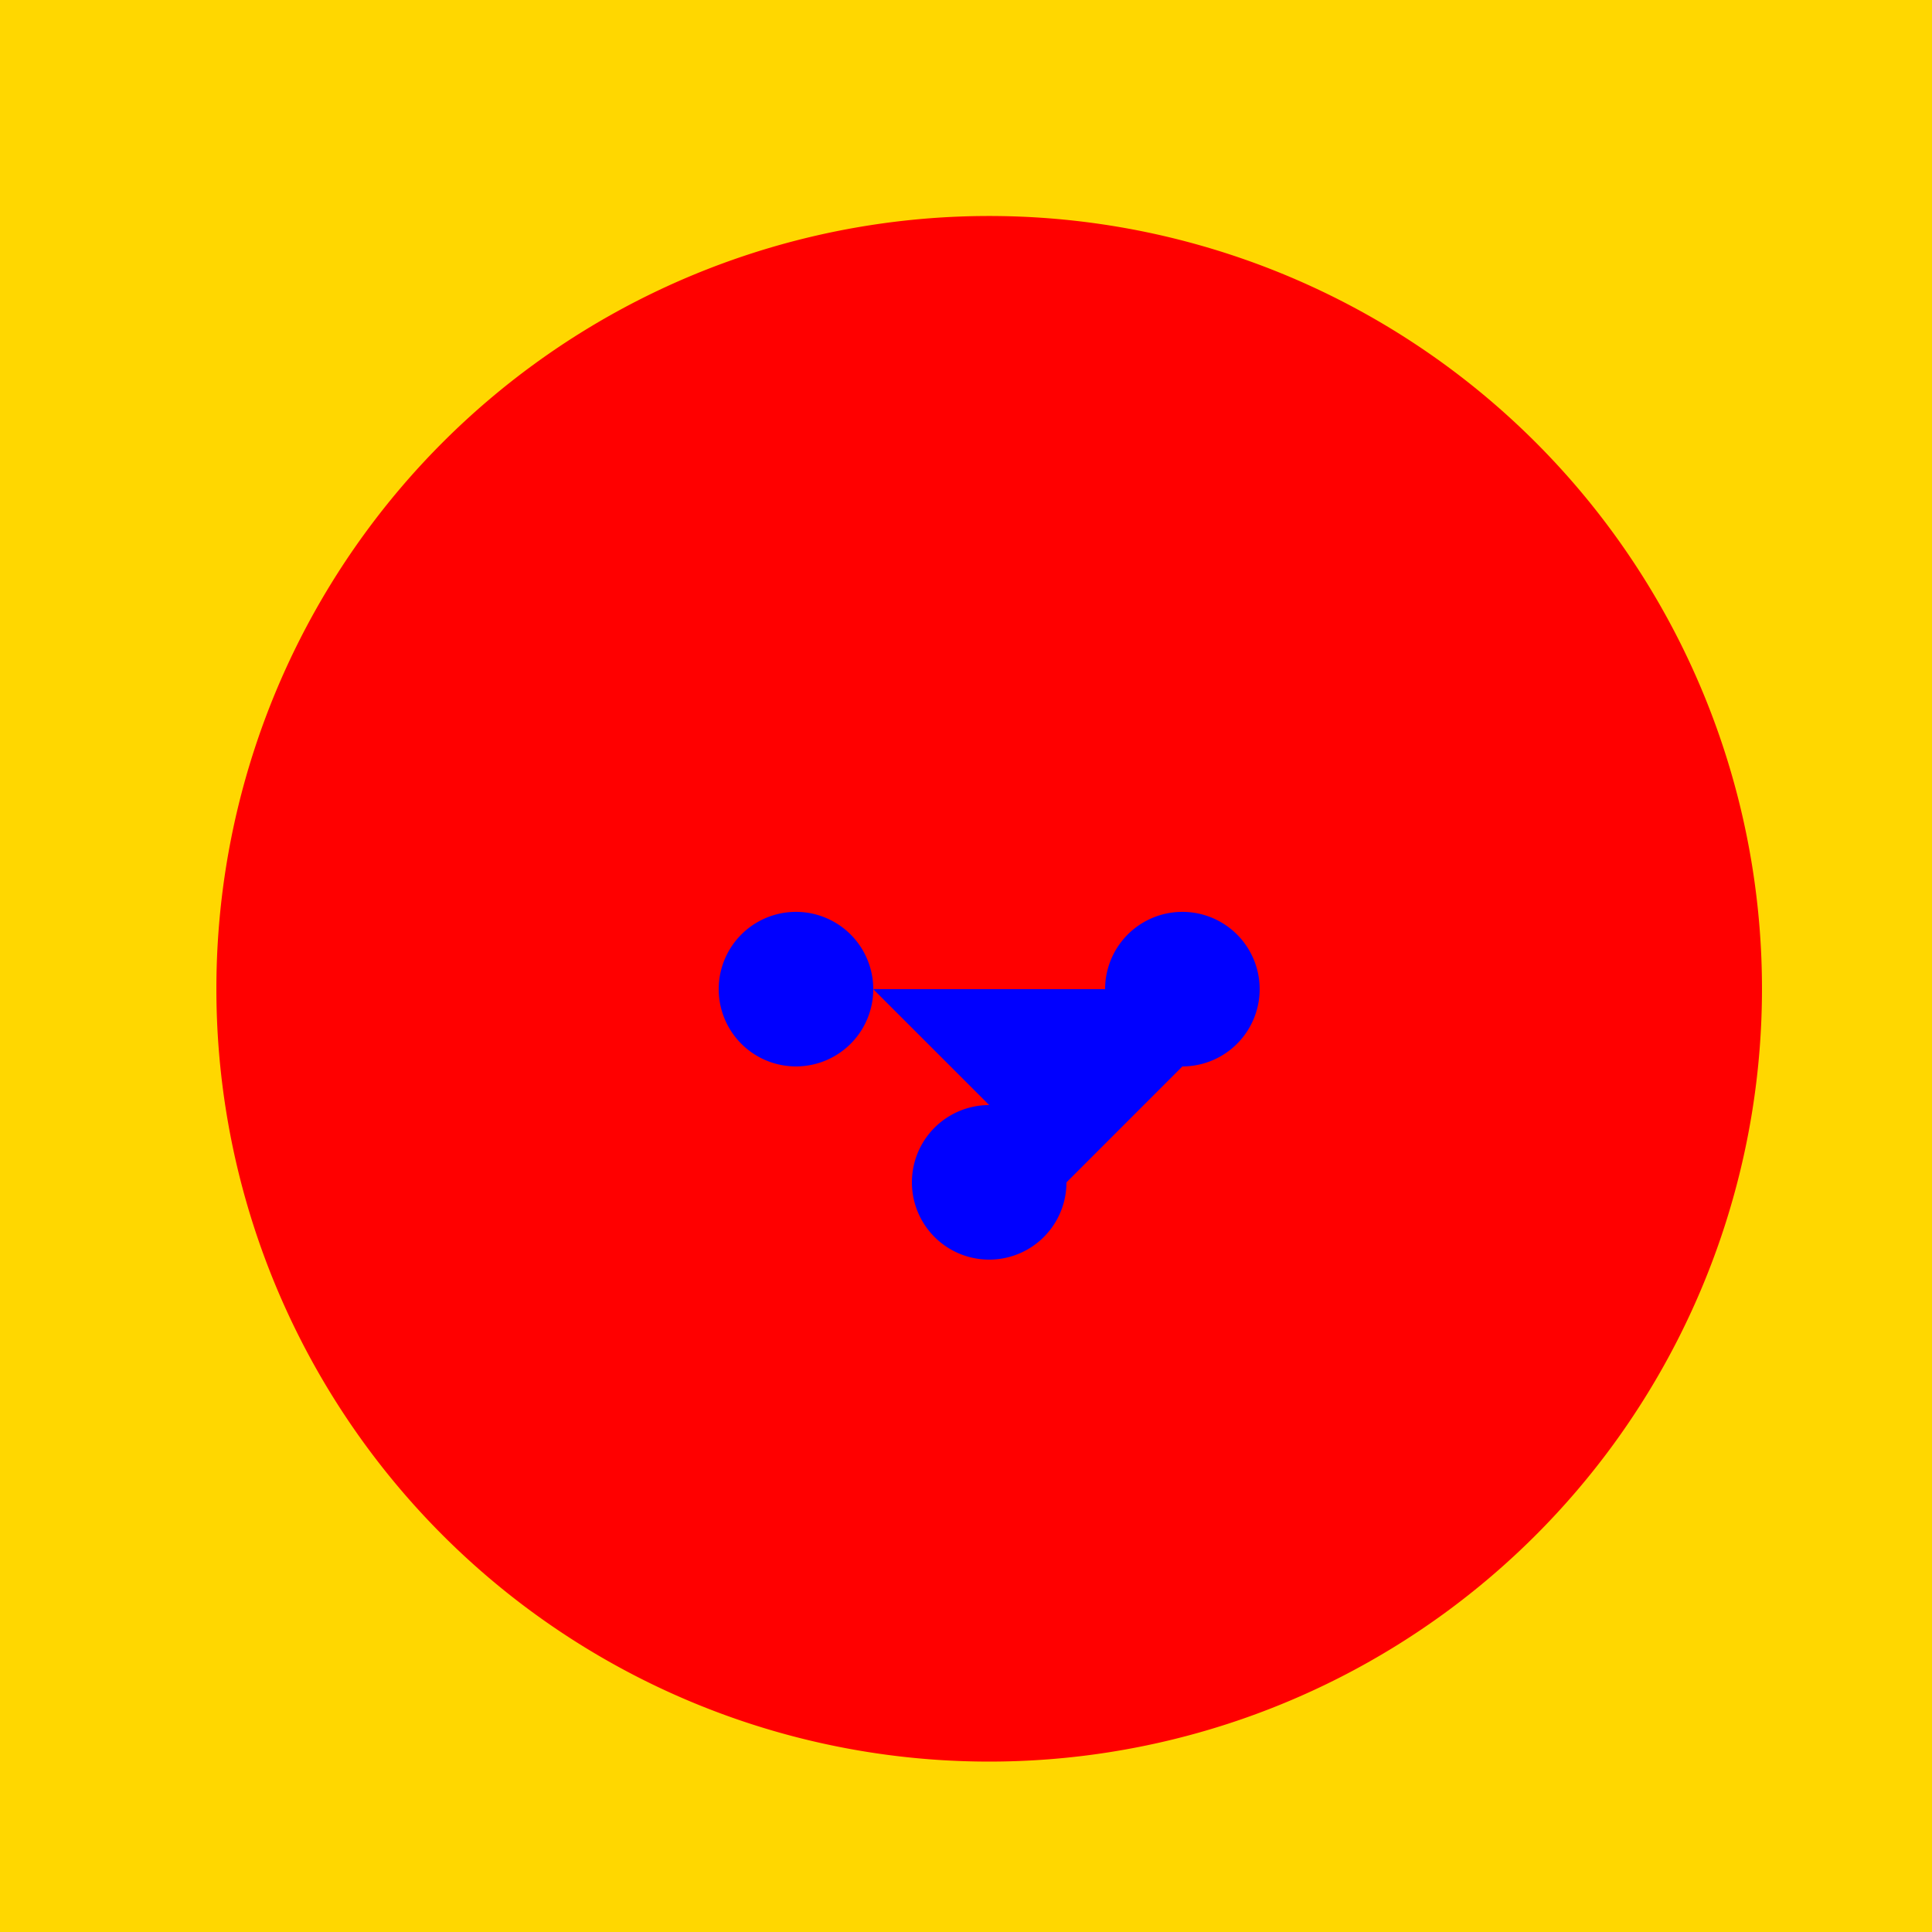
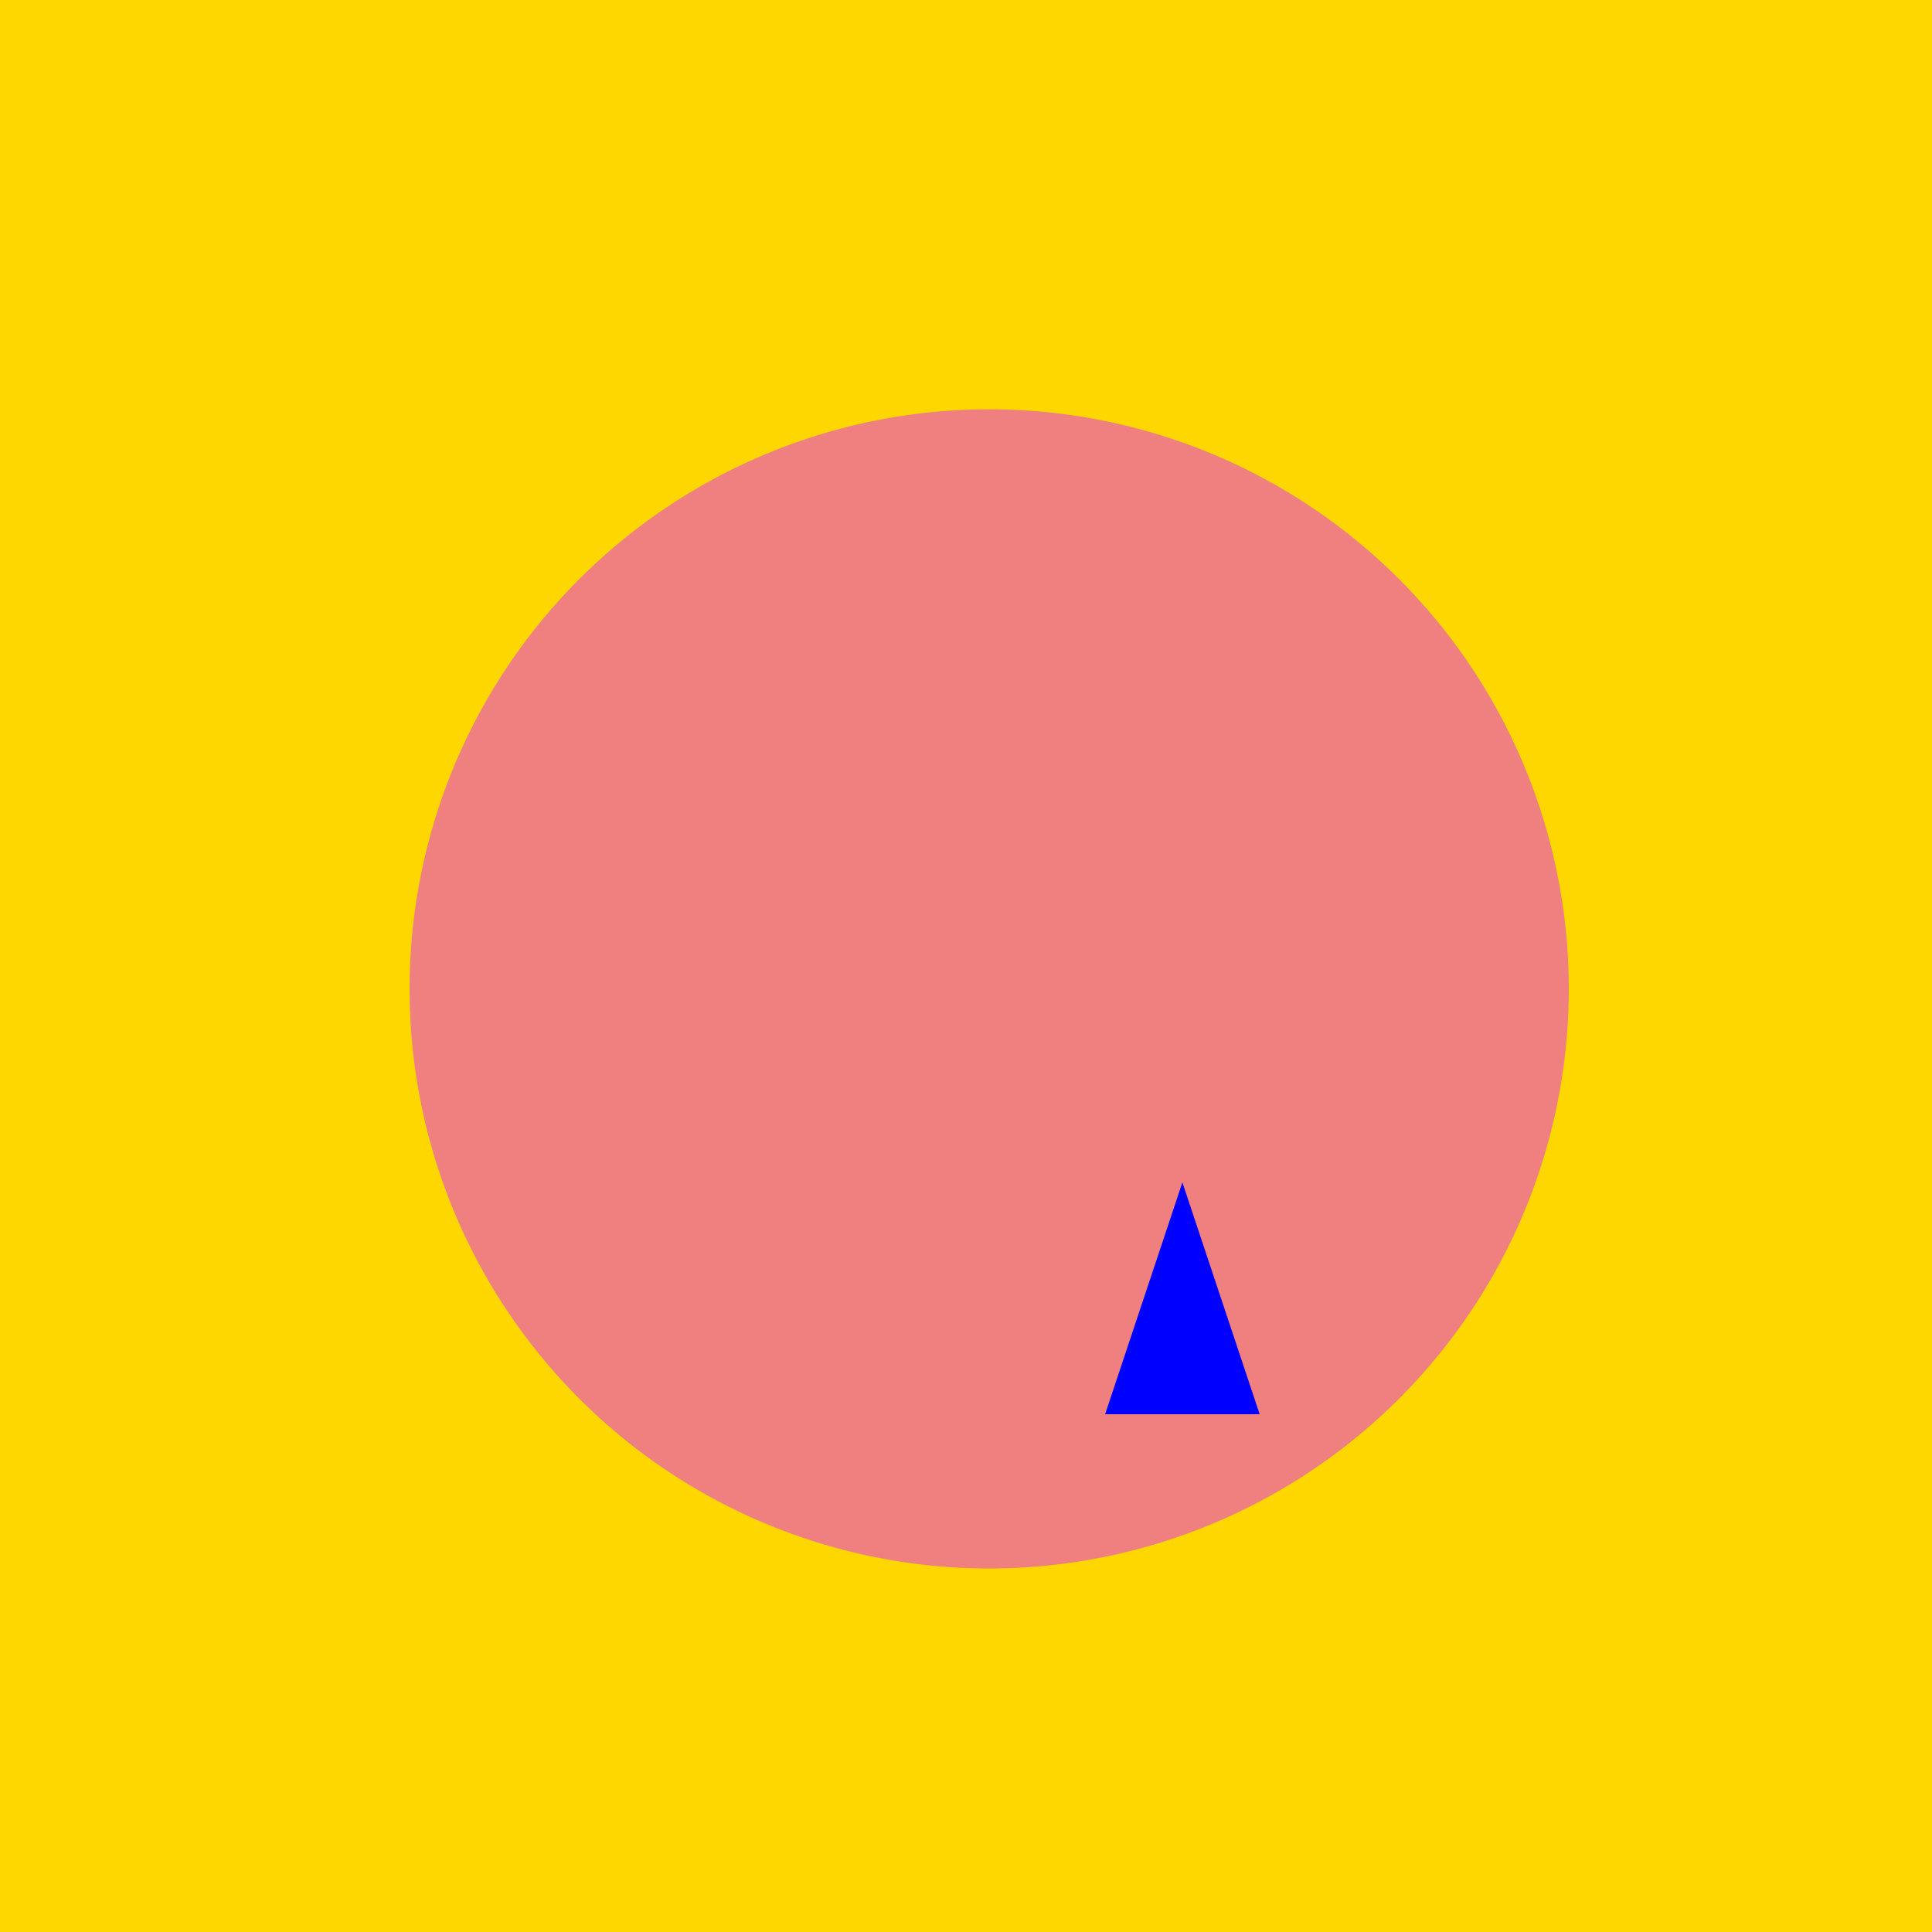
<svg xmlns="http://www.w3.org/2000/svg" width="500" height="500">
  <defs />
  <g>
    <rect fill="#FFD700" stroke="none" x="0" y="0" width="512" height="512" />
    <path fill="#F08080" stroke="none" paint-order="stroke fill markers" d=" M 406 256 A 150 150 0 1 1 406 255.85" />
-     <path fill="#000" stroke="none" paint-order="stroke fill markers" d=" M 236 206 A 30 30 0 1 1 236 205.97 L 336 206 A 30 30 0 1 1 336 205.97" />
-     <path fill="none" stroke="#000" paint-order="fill stroke markers" d=" M 326 306 A 70 70 0 0 1 186 306" stroke-miterlimit="10" stroke-width="10" stroke-dasharray="" />
-     <path fill="#00F" stroke="none" paint-order="stroke fill markers" d=" M 206 306 L 186 366 L 226 366 L 206 306" />
    <path fill="#00F" stroke="none" paint-order="stroke fill markers" d=" M 306 306 L 286 366 L 326 366 L 306 306" />
-     <path fill="#F00" stroke="none" paint-order="stroke fill markers" d=" M 456 256 A 200 200 0 1 1 456 255.8" />
-     <path fill="#00F" stroke="none" paint-order="stroke fill markers" d=" M 226 256 A 20 20 0 1 1 226 255.98 L 326 256 A 20 20 0 1 1 326 255.98 L 276 306 A 20 20 0 1 1 276 305.98" />
  </g>
</svg>